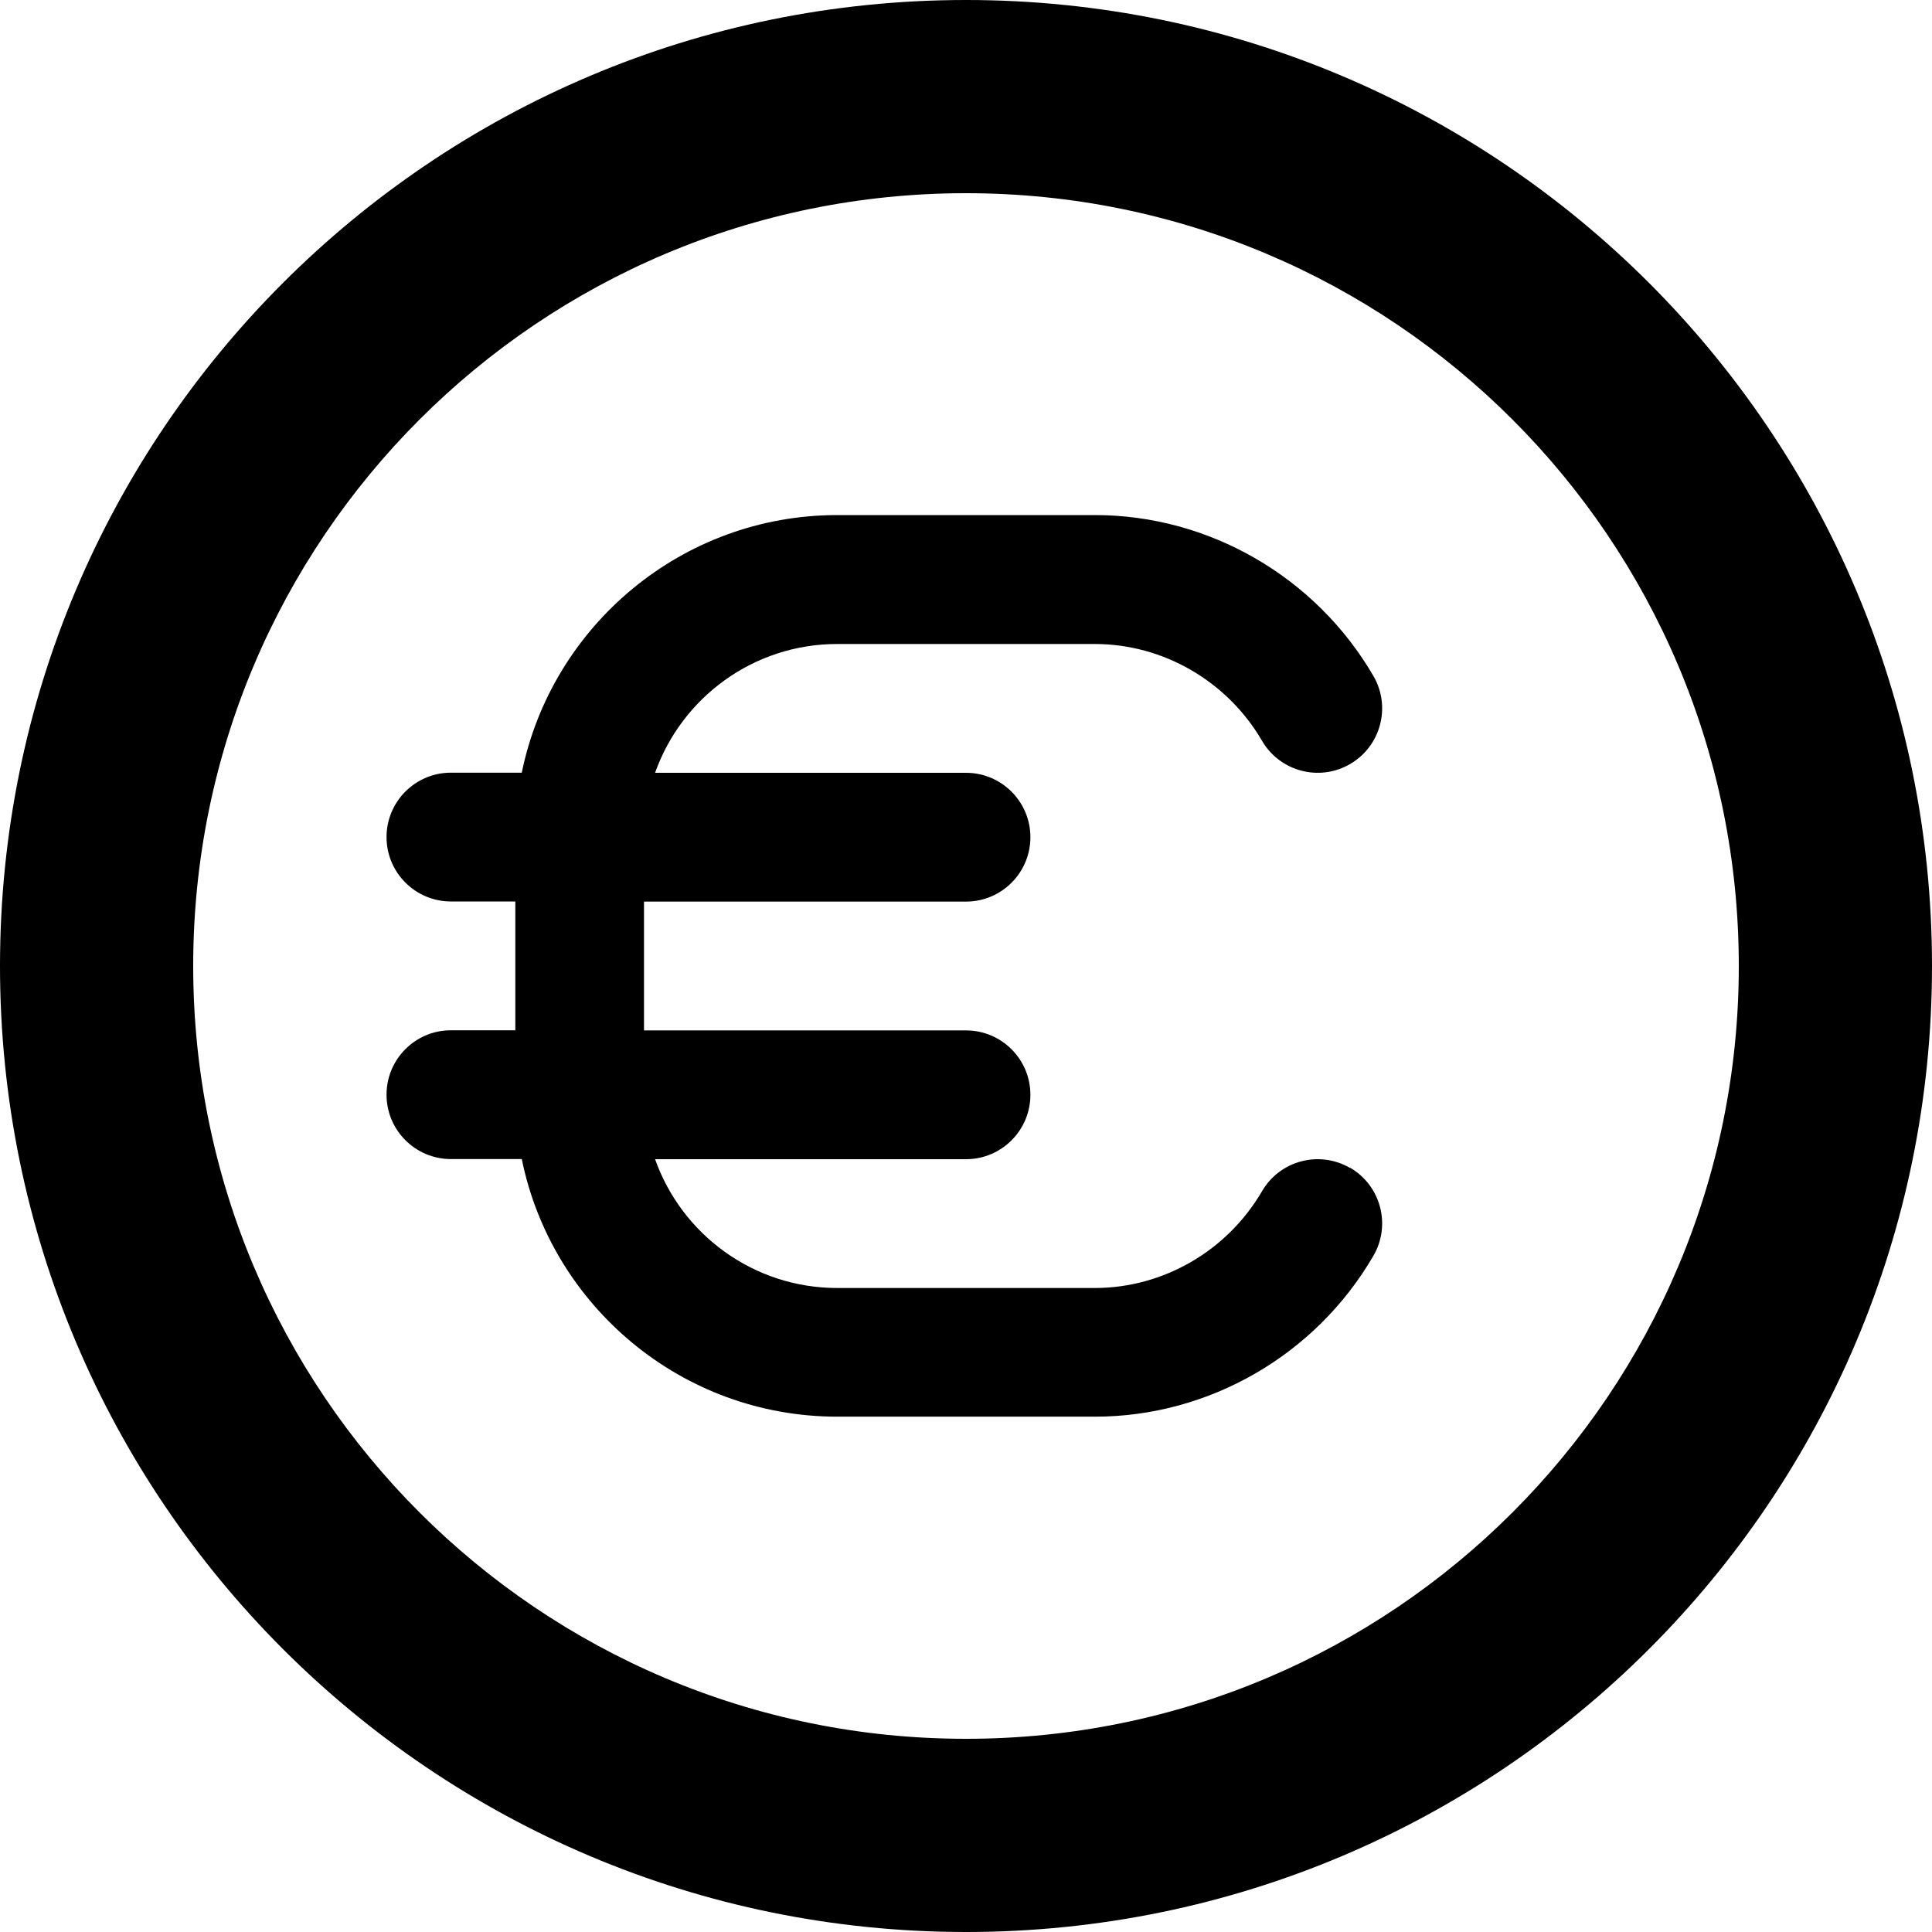
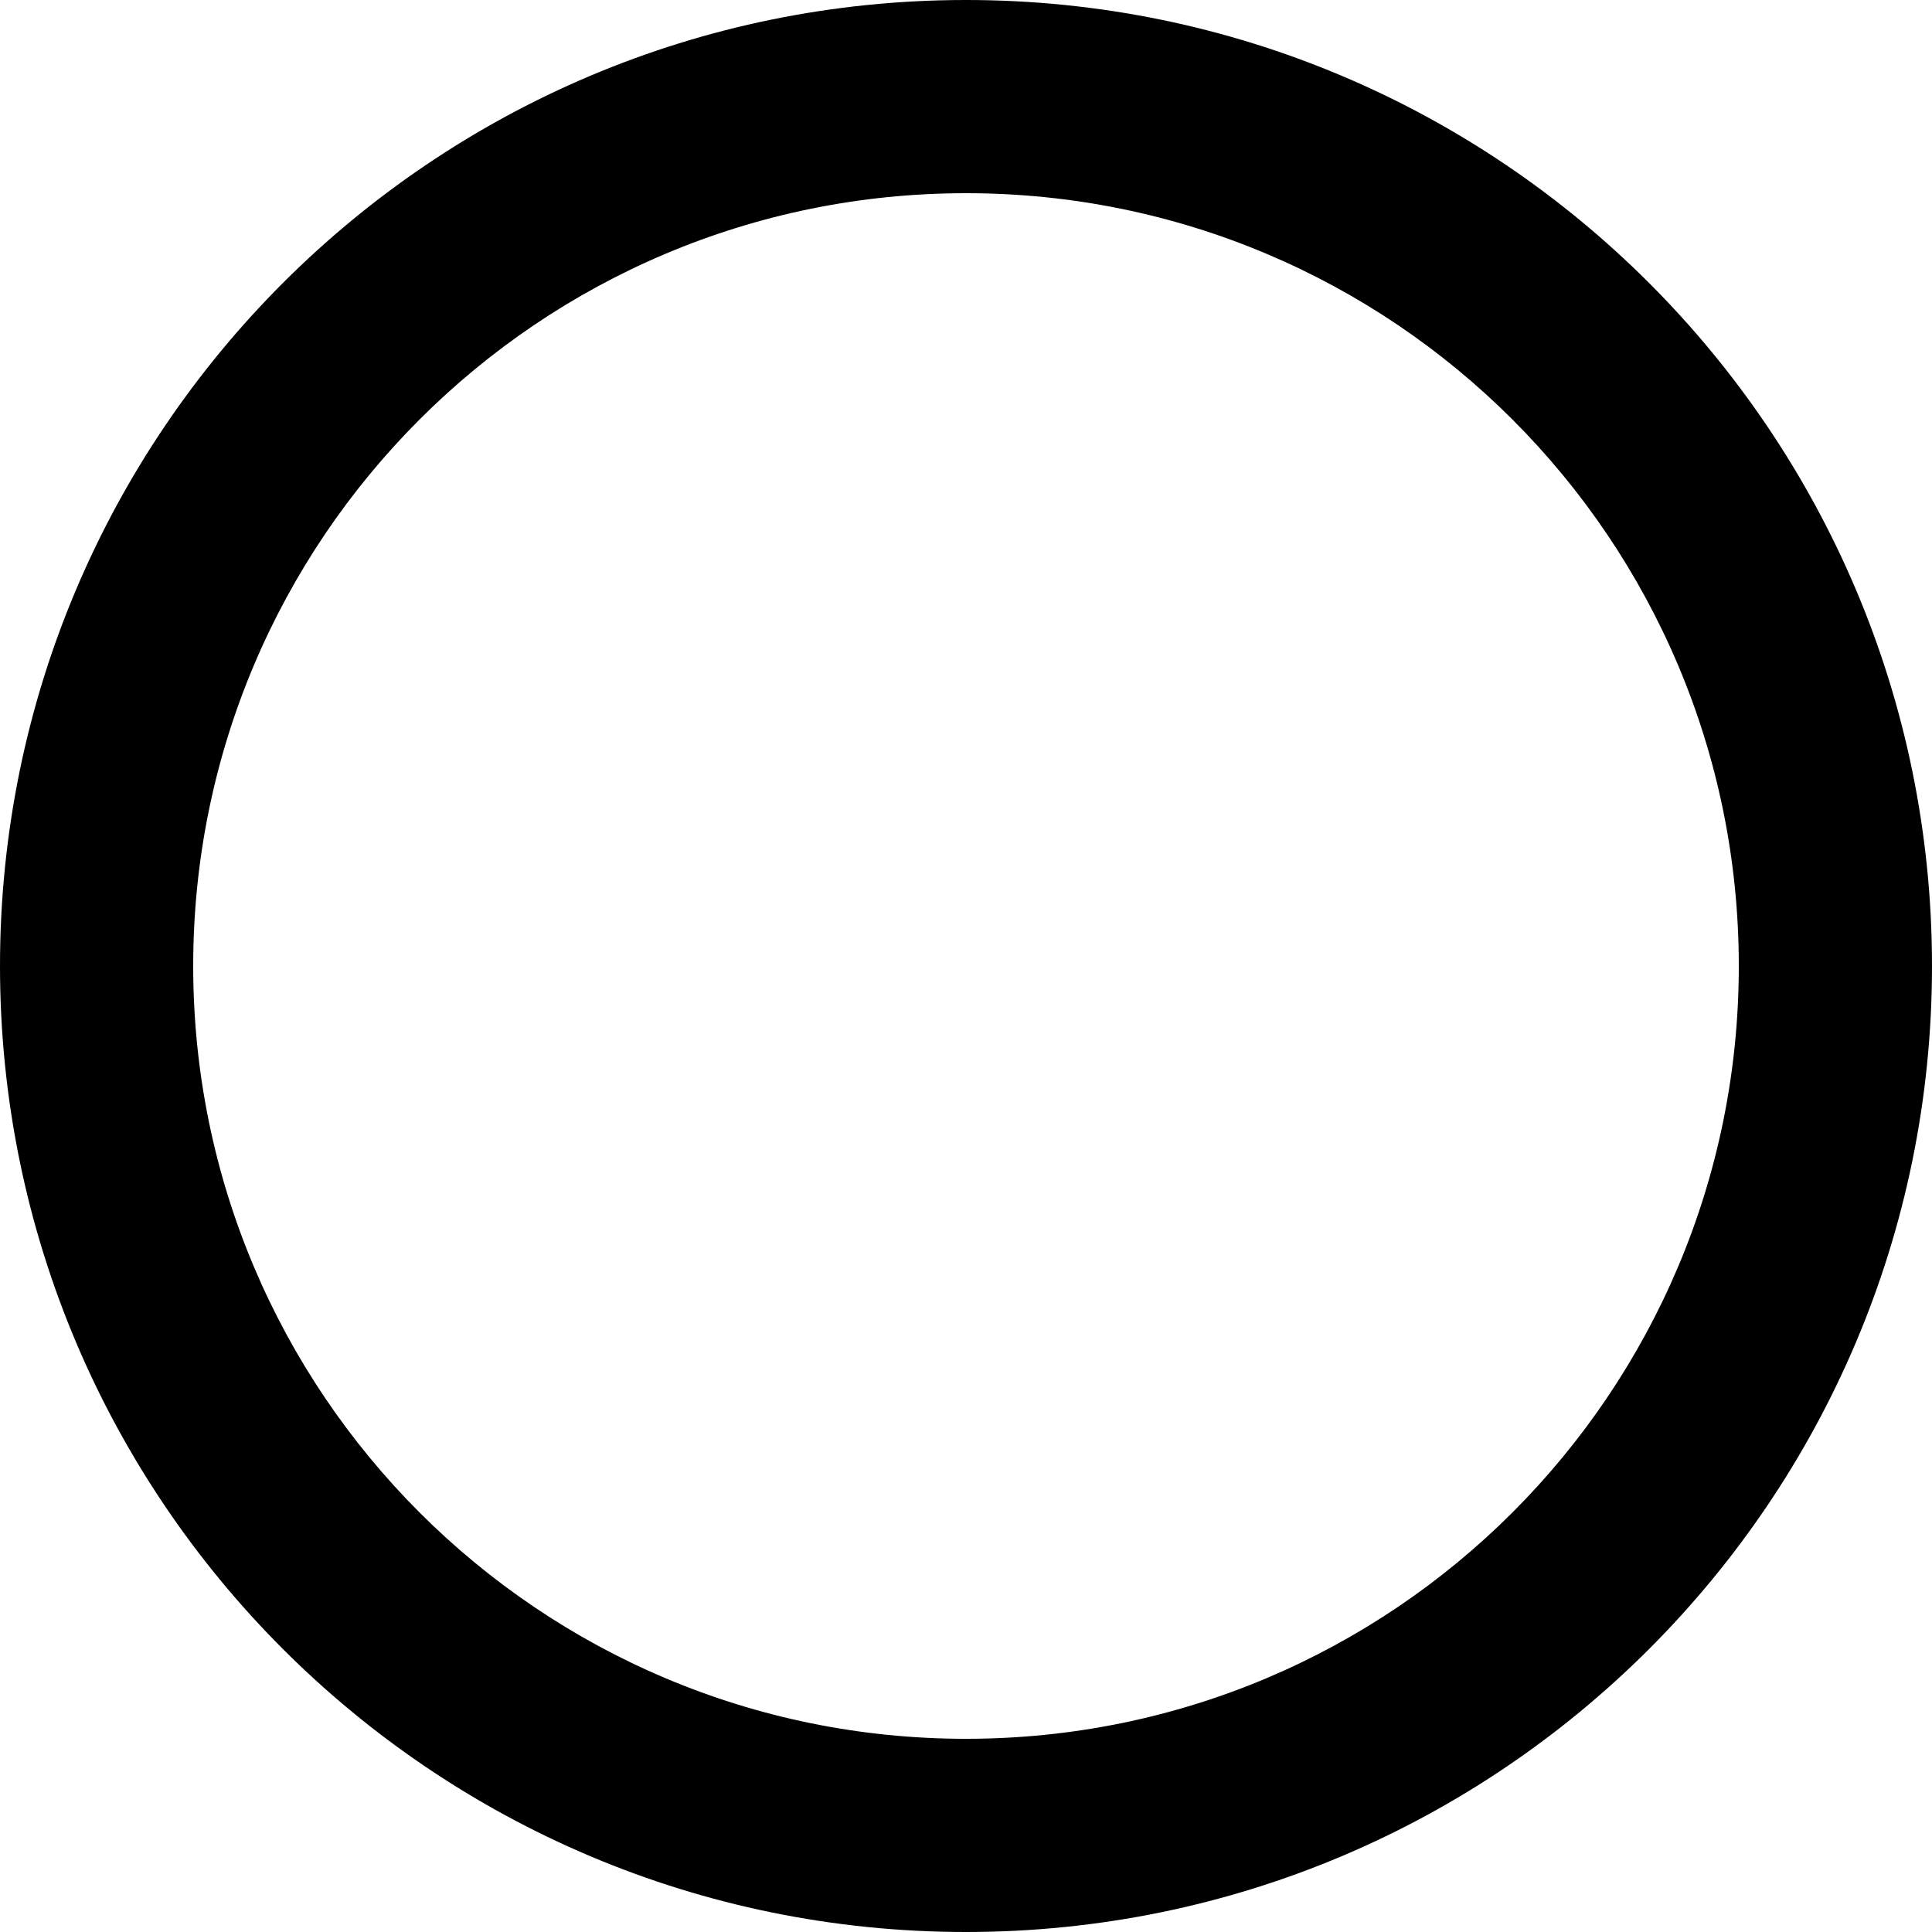
<svg xmlns="http://www.w3.org/2000/svg" width="100%" height="100%" viewBox="0 0 15 15" version="1.1" xml:space="preserve" style="fill-rule:evenodd;clip-rule:evenodd;stroke-linejoin:round;stroke-miterlimit:1.414;">
  <path d="M7.5,0c-4.142,0 -7.5,3.358 -7.5,7.5c0,4.142 3.358,7.5 7.5,7.5c4.142,0 7.5,-3.358 7.5,-7.5c0,-4.142 -3.358,-7.5 -7.5,-7.5Zm0,13.5c-3.314,0 -6,-2.686 -6,-6c0,-3.314 2.686,-6 6,-6c3.314,0 6,2.686 6,6c0,3.314 -2.686,6 -6,6Z" style="fill-rule:nonzero;" />
-   <path d="M10.482,9.068c-0.239,-0.139 -0.545,-0.058 -0.684,0.181c-0.27,0.463 -0.767,0.751 -1.298,0.751l-2,0c-0.652,0 -1.208,-0.418 -1.414,-1l2.414,0c0.276,0 0.5,-0.224 0.5,-0.5c0,-0.276 -0.224,-0.5 -0.5,-0.5l-2.5,0l0,-1l2.5,0c0.276,0 0.5,-0.224 0.5,-0.5c0,-0.276 -0.224,-0.5 -0.5,-0.5l-2.414,0c0.206,-0.582 0.762,-1 1.414,-1l2,0c0.531,0 1.028,0.288 1.298,0.751c0.139,0.239 0.445,0.32 0.684,0.181c0.239,-0.139 0.32,-0.445 0.181,-0.684c-0.448,-0.77 -1.277,-1.249 -2.162,-1.249l-2,0c-1.207,0 -2.217,0.86 -2.45,2l-0.55,0c-0.276,0 -0.5,0.224 -0.5,0.5c0,0.276 0.224,0.5 0.5,0.5l0.5,0l0,1l-0.5,0c-0.276,0 -0.5,0.224 -0.5,0.5c0,0.276 0.224,0.5 0.5,0.5l0.55,0c0.232,1.14 1.242,2 2.45,2l2,0c0.886,0 1.714,-0.478 2.162,-1.249c0.139,-0.239 0.058,-0.545 -0.181,-0.684l0,0.002Z" style="fill-rule:nonzero;" />
</svg>